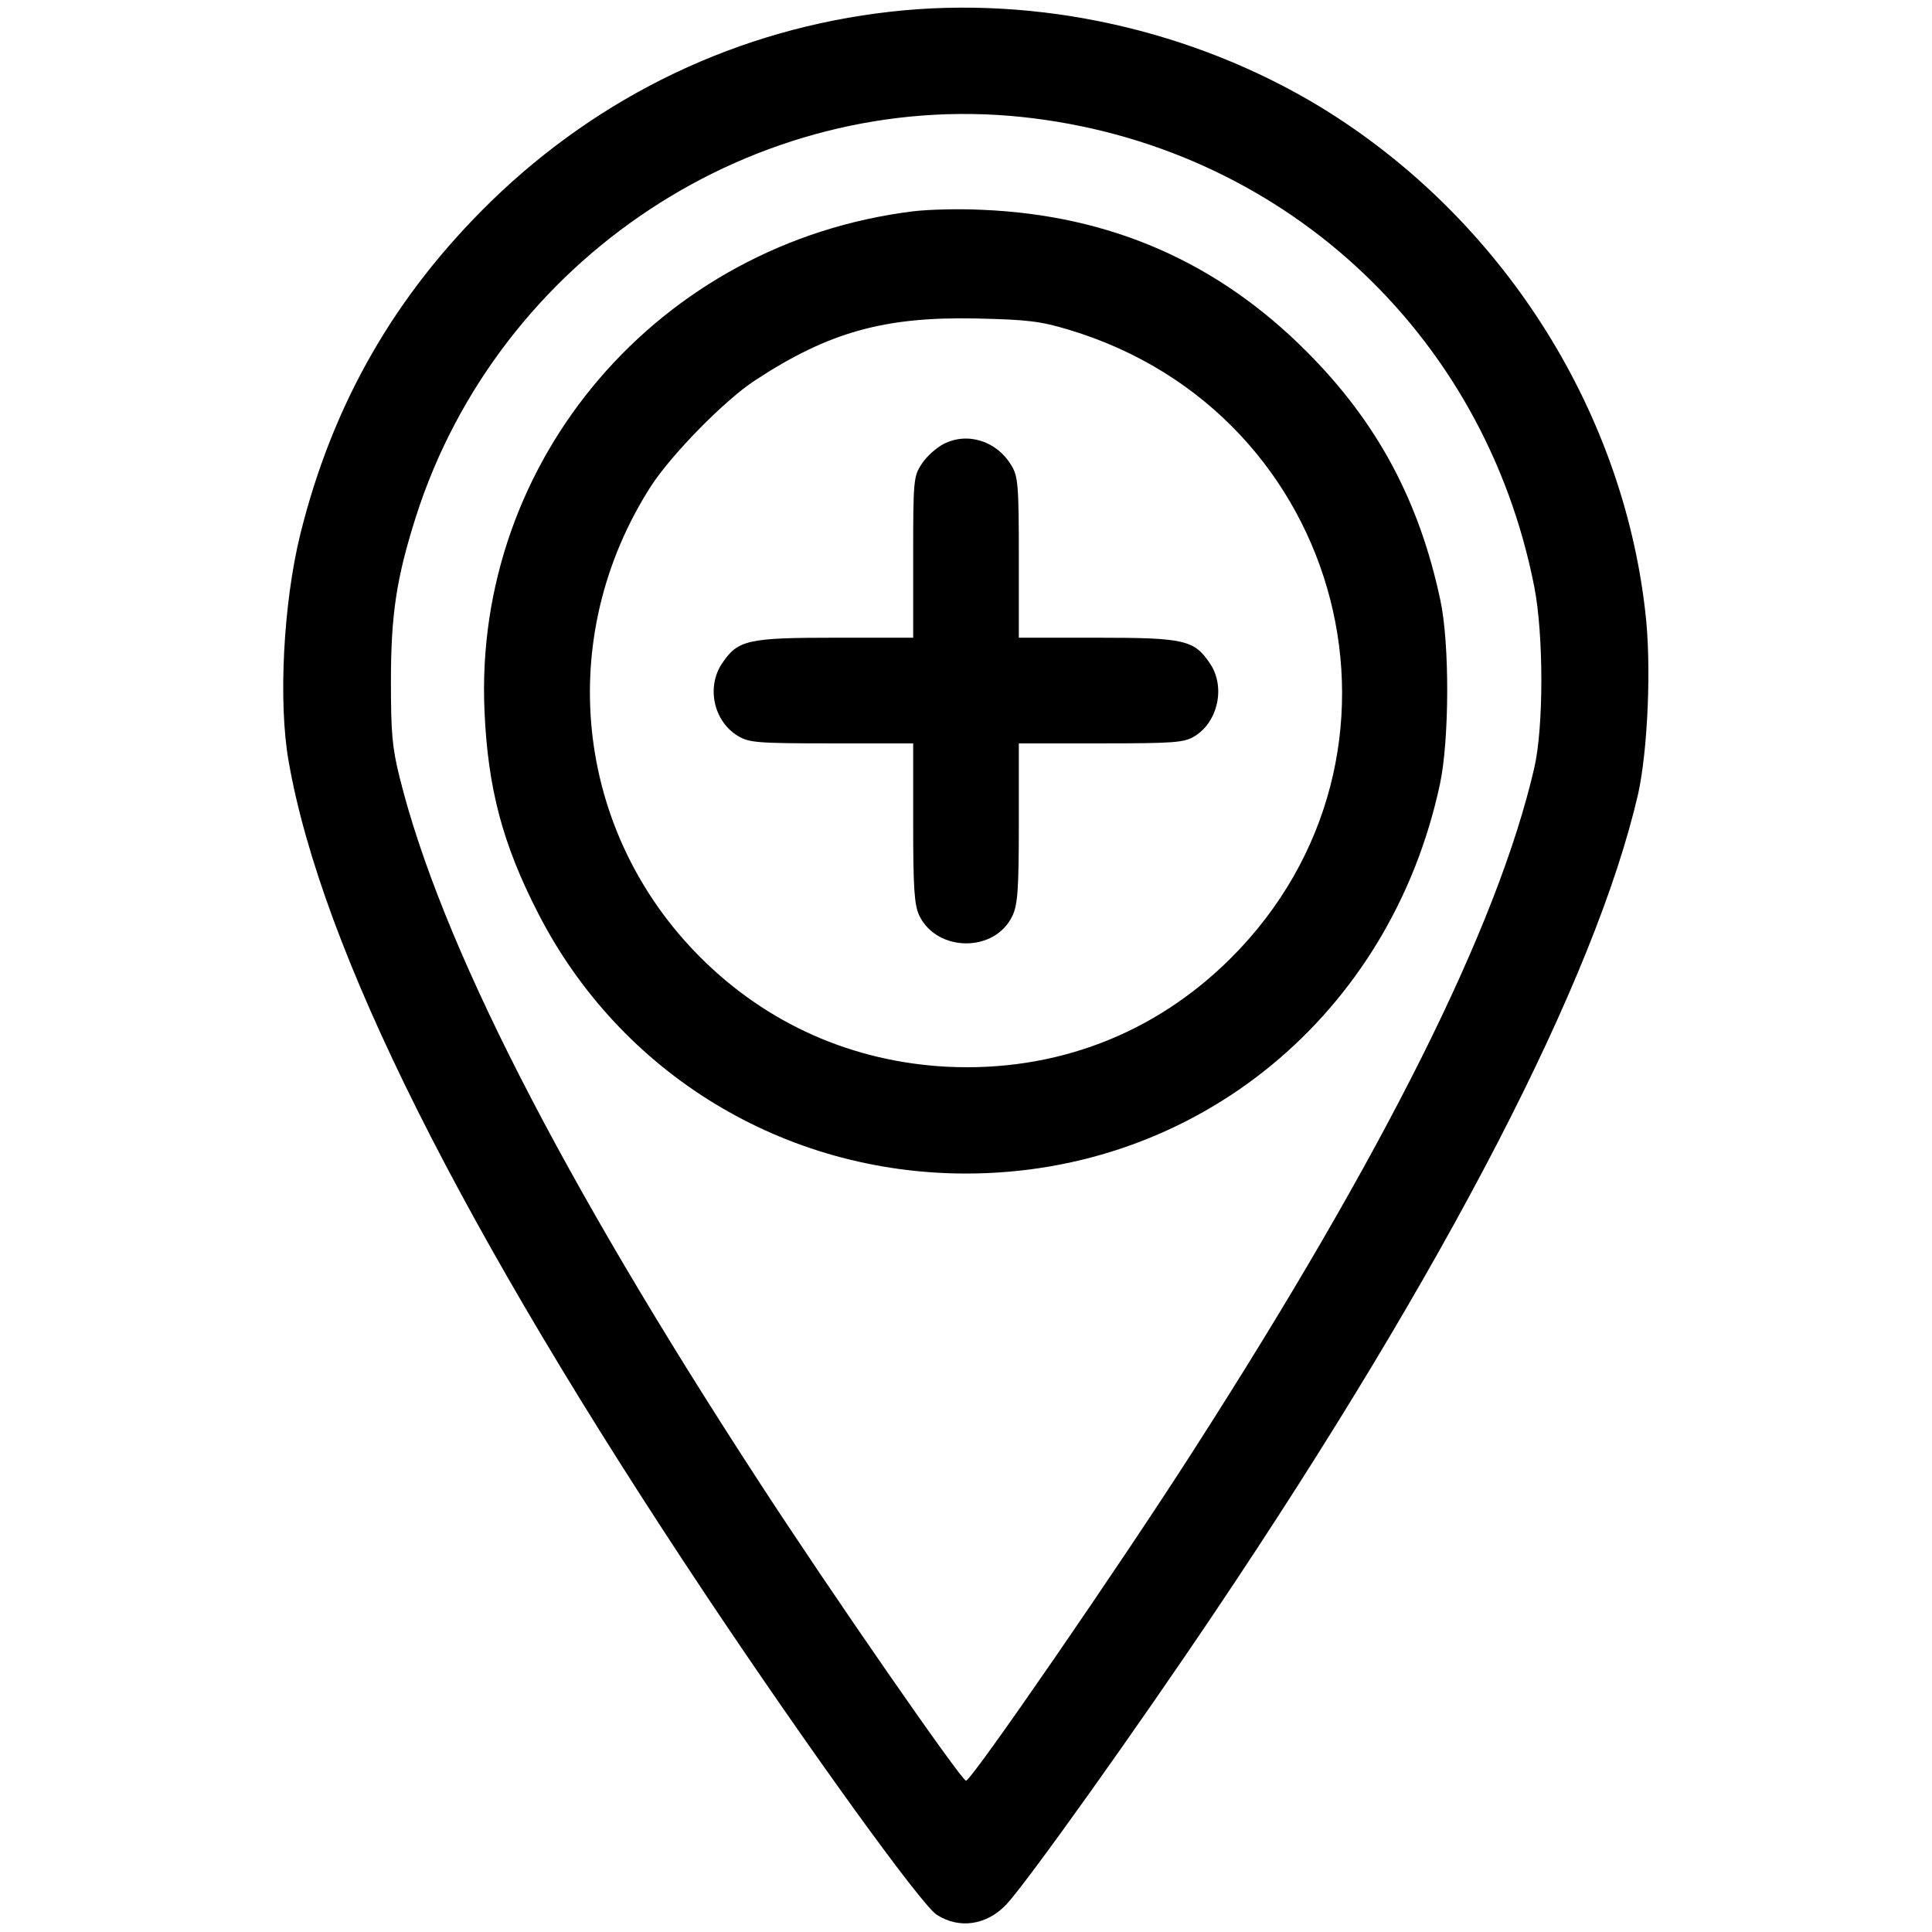
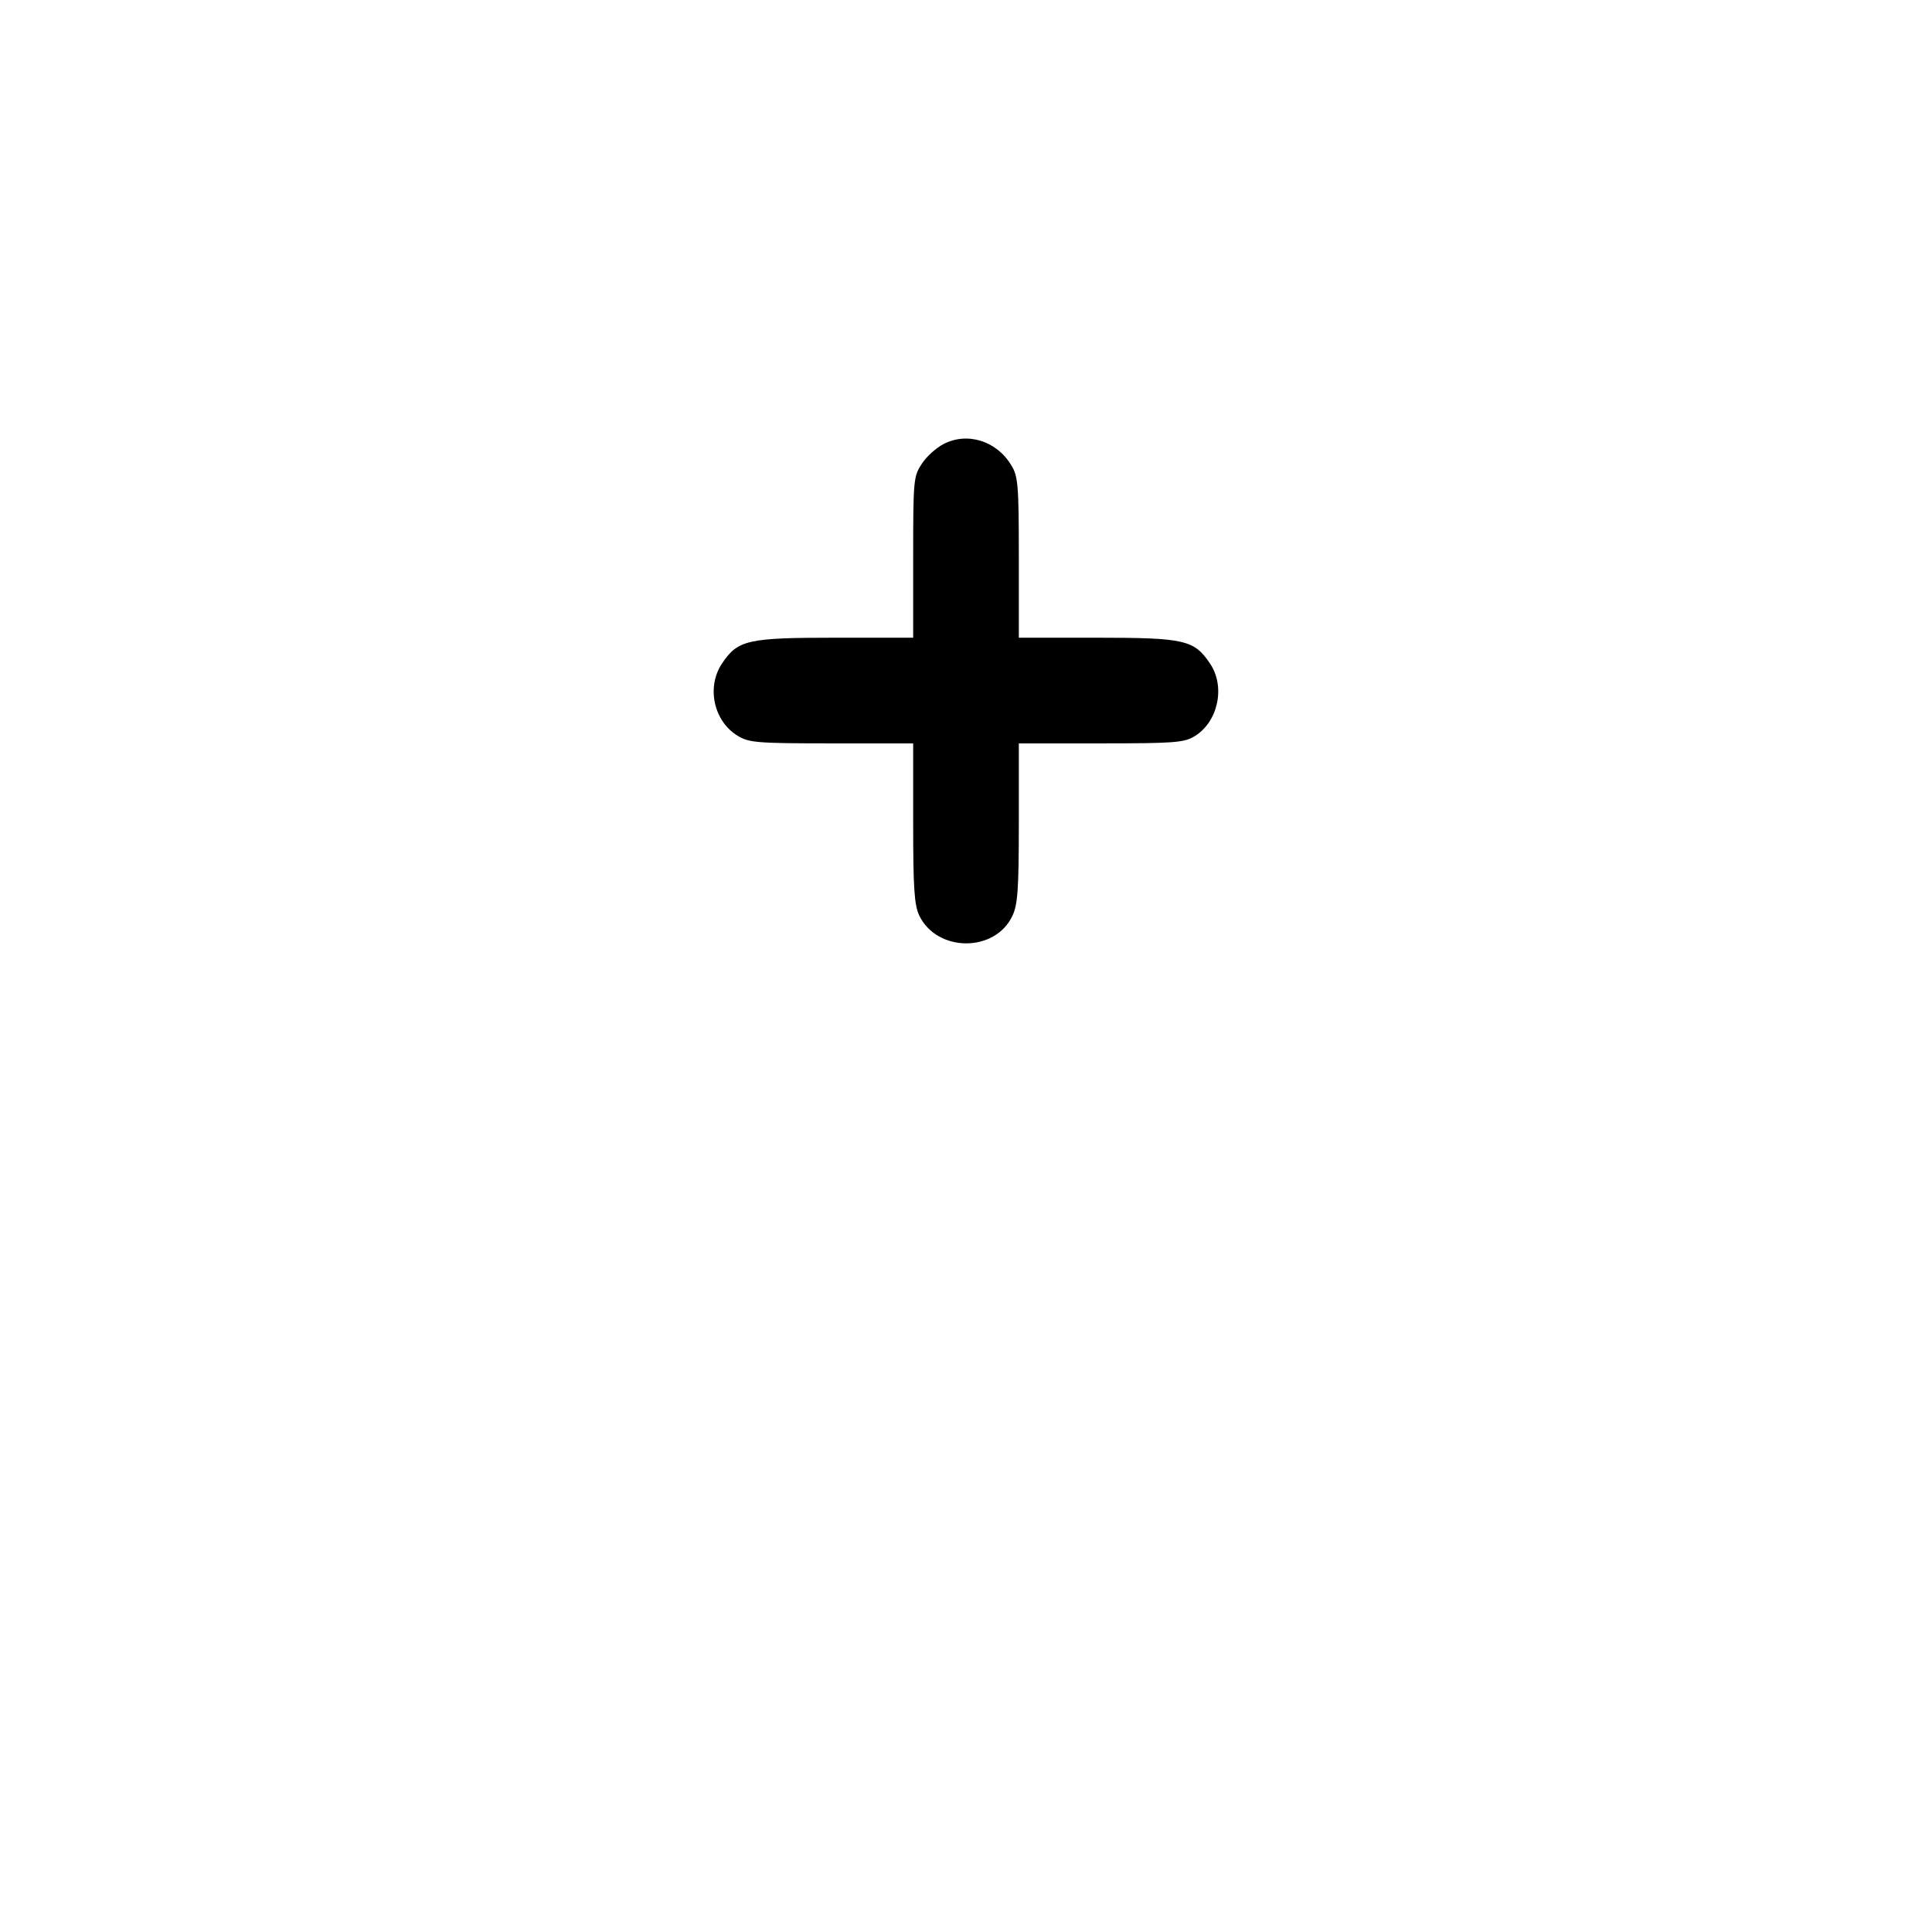
<svg xmlns="http://www.w3.org/2000/svg" version="1.0" width="512pt" height="512pt" viewBox="0 0 512 512" preserveAspectRatio="xMidYMid meet">
  <g transform="translate(0,512) scale(0.1,-0.1)" fill="#000000" stroke="none">
-     <path d="M2360 5089 c-401 -45 -768 -220 -1059 -503 -255 -249 -419 -535 -505 -881 -45 -182 -59 -446 -31 -603 87 -498 457 -1236 1107 -2211 271 -406 568 -817 610 -845 60 -39 133 -28 185 27 55 59 344 464 554 777 612 911 1006 1673 1120 2165 26 117 36 345 19 485 -62 544 -387 1047 -860 1336 -338 205 -750 297 -1140 253z m348 -279 c683 -72 1225 -568 1358 -1245 25 -128 25 -372 0 -480 -97 -420 -396 -1019 -904 -1810 -190 -297 -588 -875 -602 -874 -12 0 -359 500 -551 796 -526 808 -842 1428 -950 1863 -20 80 -23 120 -23 255 0 178 15 274 66 435 219 686 899 1134 1606 1060z" />
-     <path d="M2420 4560 c-673 -83 -1166 -658 -1136 -1325 9 -205 48 -352 142 -535 218 -426 652 -690 1134 -690 613 0 1125 420 1256 1032 25 117 26 372 1 488 -56 263 -167 470 -352 656 -237 239 -522 364 -863 378 -59 3 -141 1 -182 -4z m413 -314 c735 -221 968 -1128 428 -1666 -202 -201 -464 -301 -751 -287 -250 13 -477 113 -654 290 -335 335 -388 849 -130 1250 55 84 195 227 275 279 195 128 343 169 584 164 138 -3 172 -7 248 -30z" />
    <path d="M2500 3943 c-19 -10 -45 -33 -57 -52 -22 -33 -23 -42 -23 -247 l0 -214 -207 0 c-233 0 -258 -6 -300 -69 -41 -62 -22 -152 42 -191 30 -18 49 -20 249 -20 l216 0 0 -211 c0 -173 3 -217 16 -245 47 -98 201 -99 247 -1 14 29 17 70 17 246 l0 211 218 0 c195 0 220 2 248 19 62 38 82 131 41 192 -42 63 -67 69 -299 69 l-208 0 0 213 c0 192 -2 215 -20 244 -39 65 -117 89 -180 56z" />
  </g>
</svg>